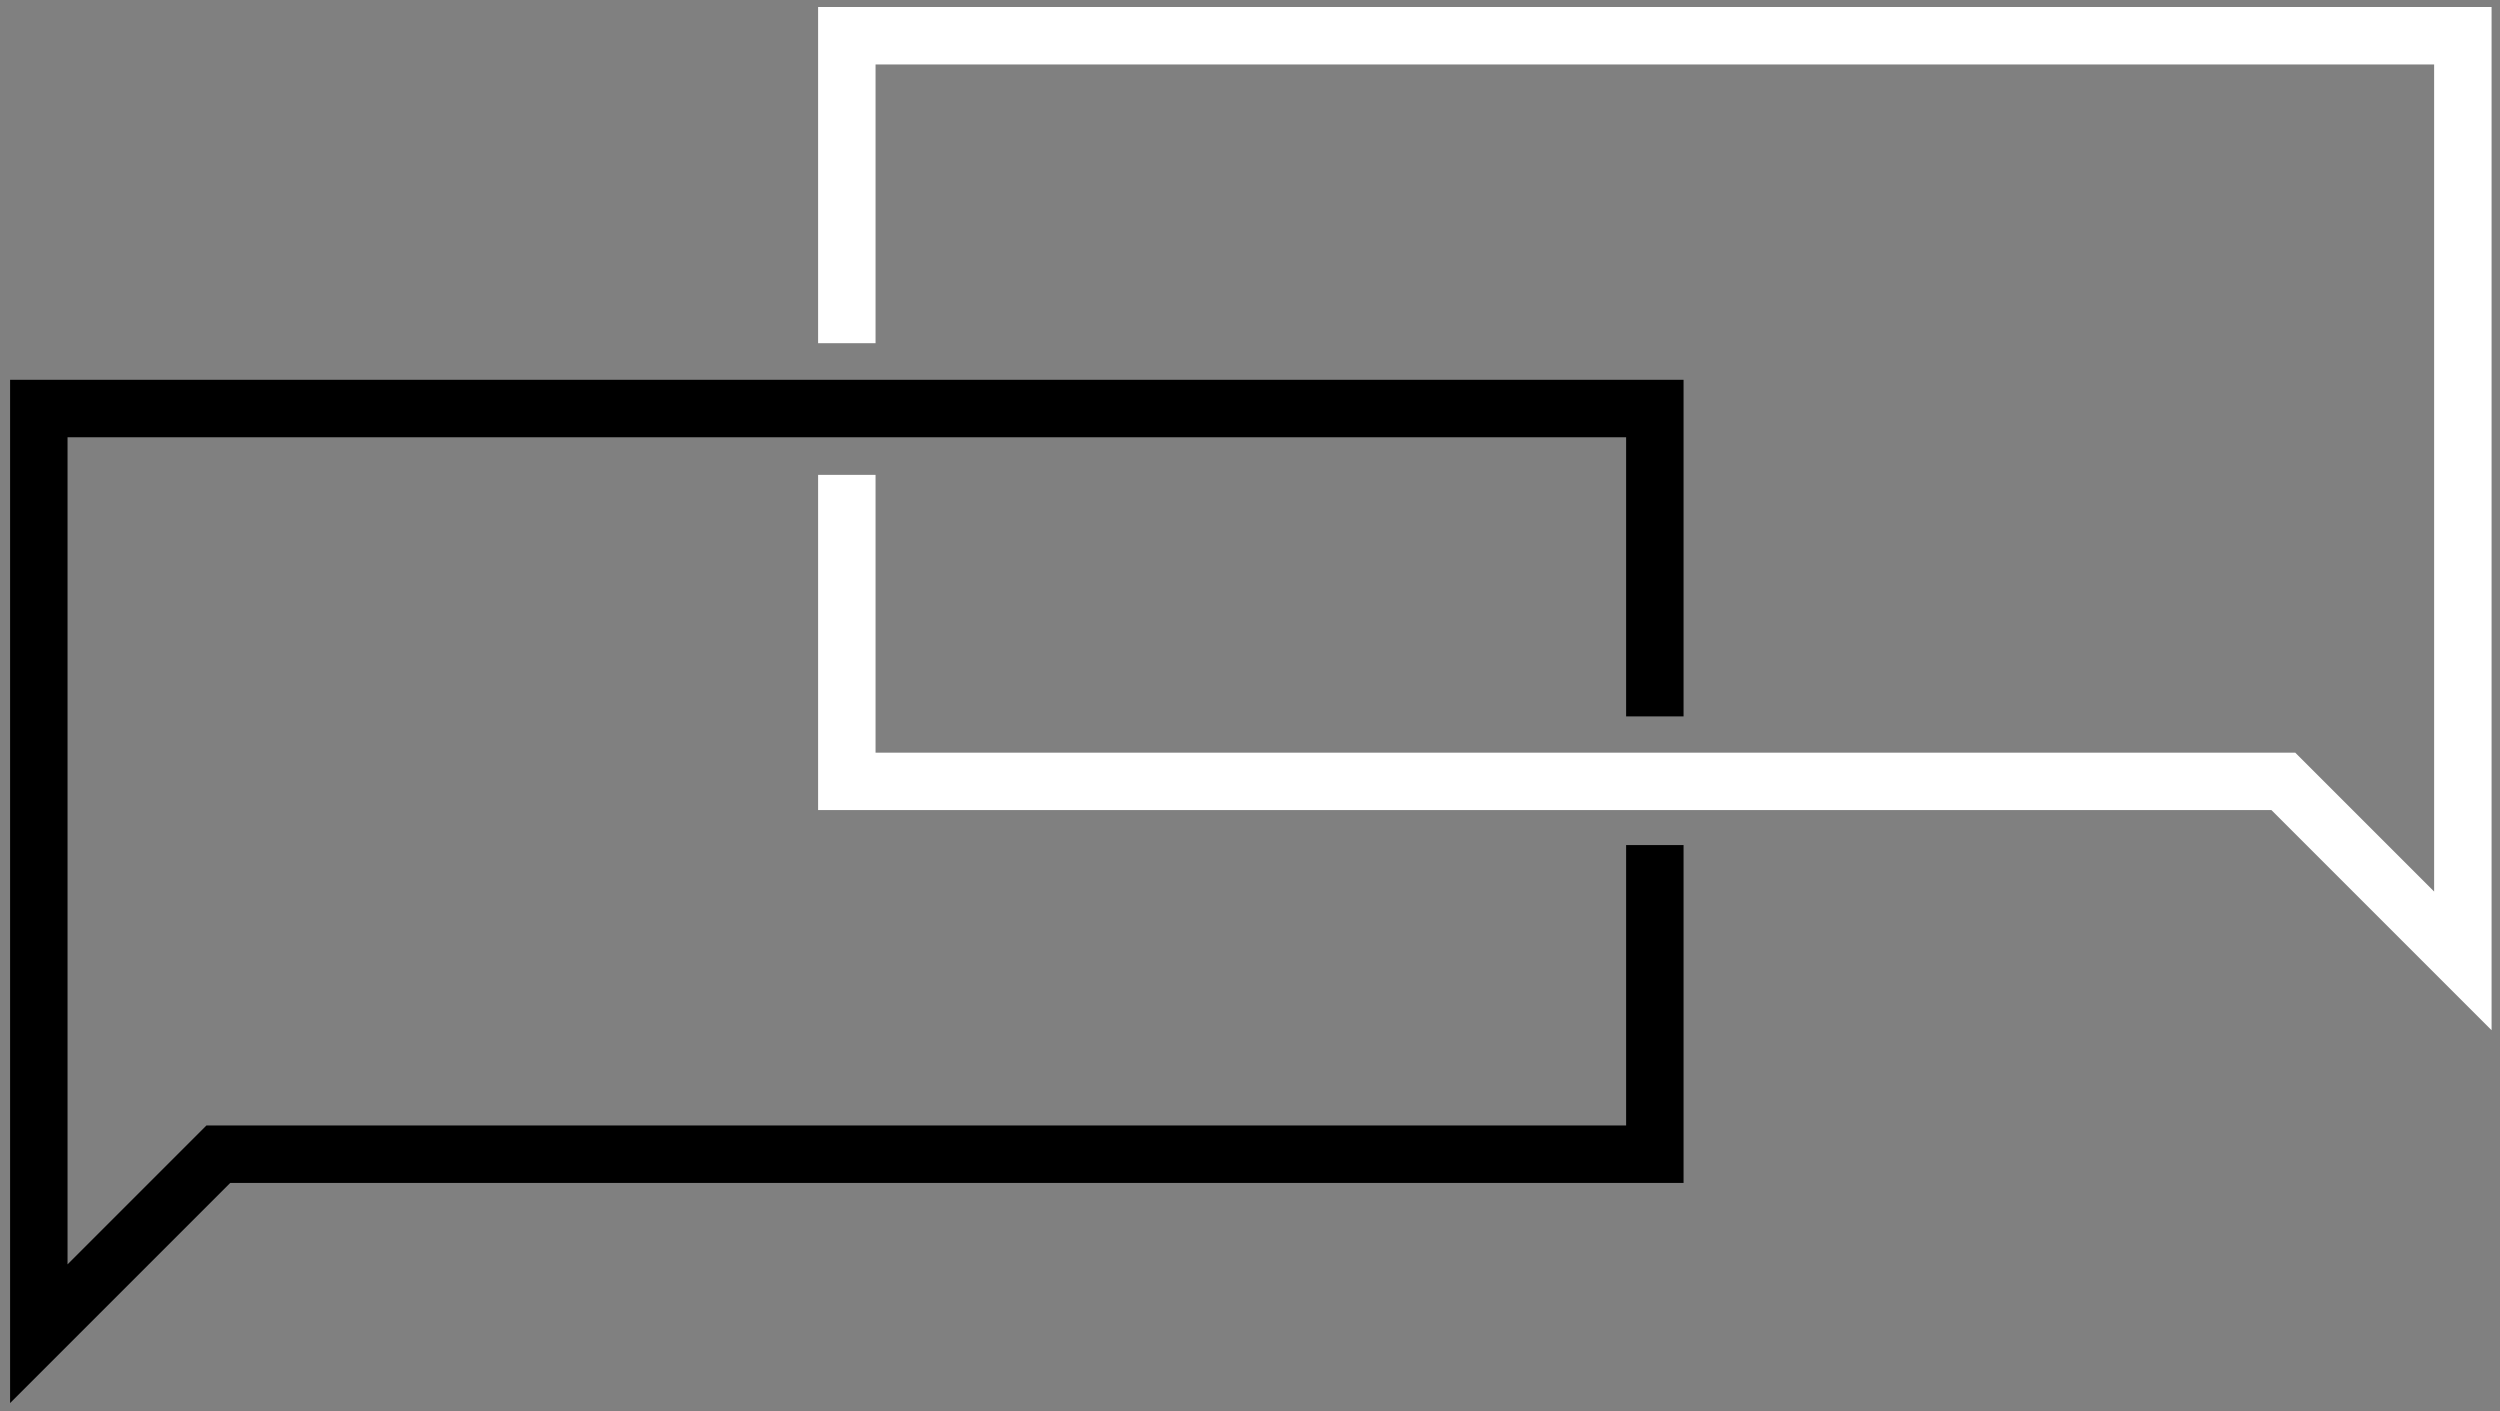
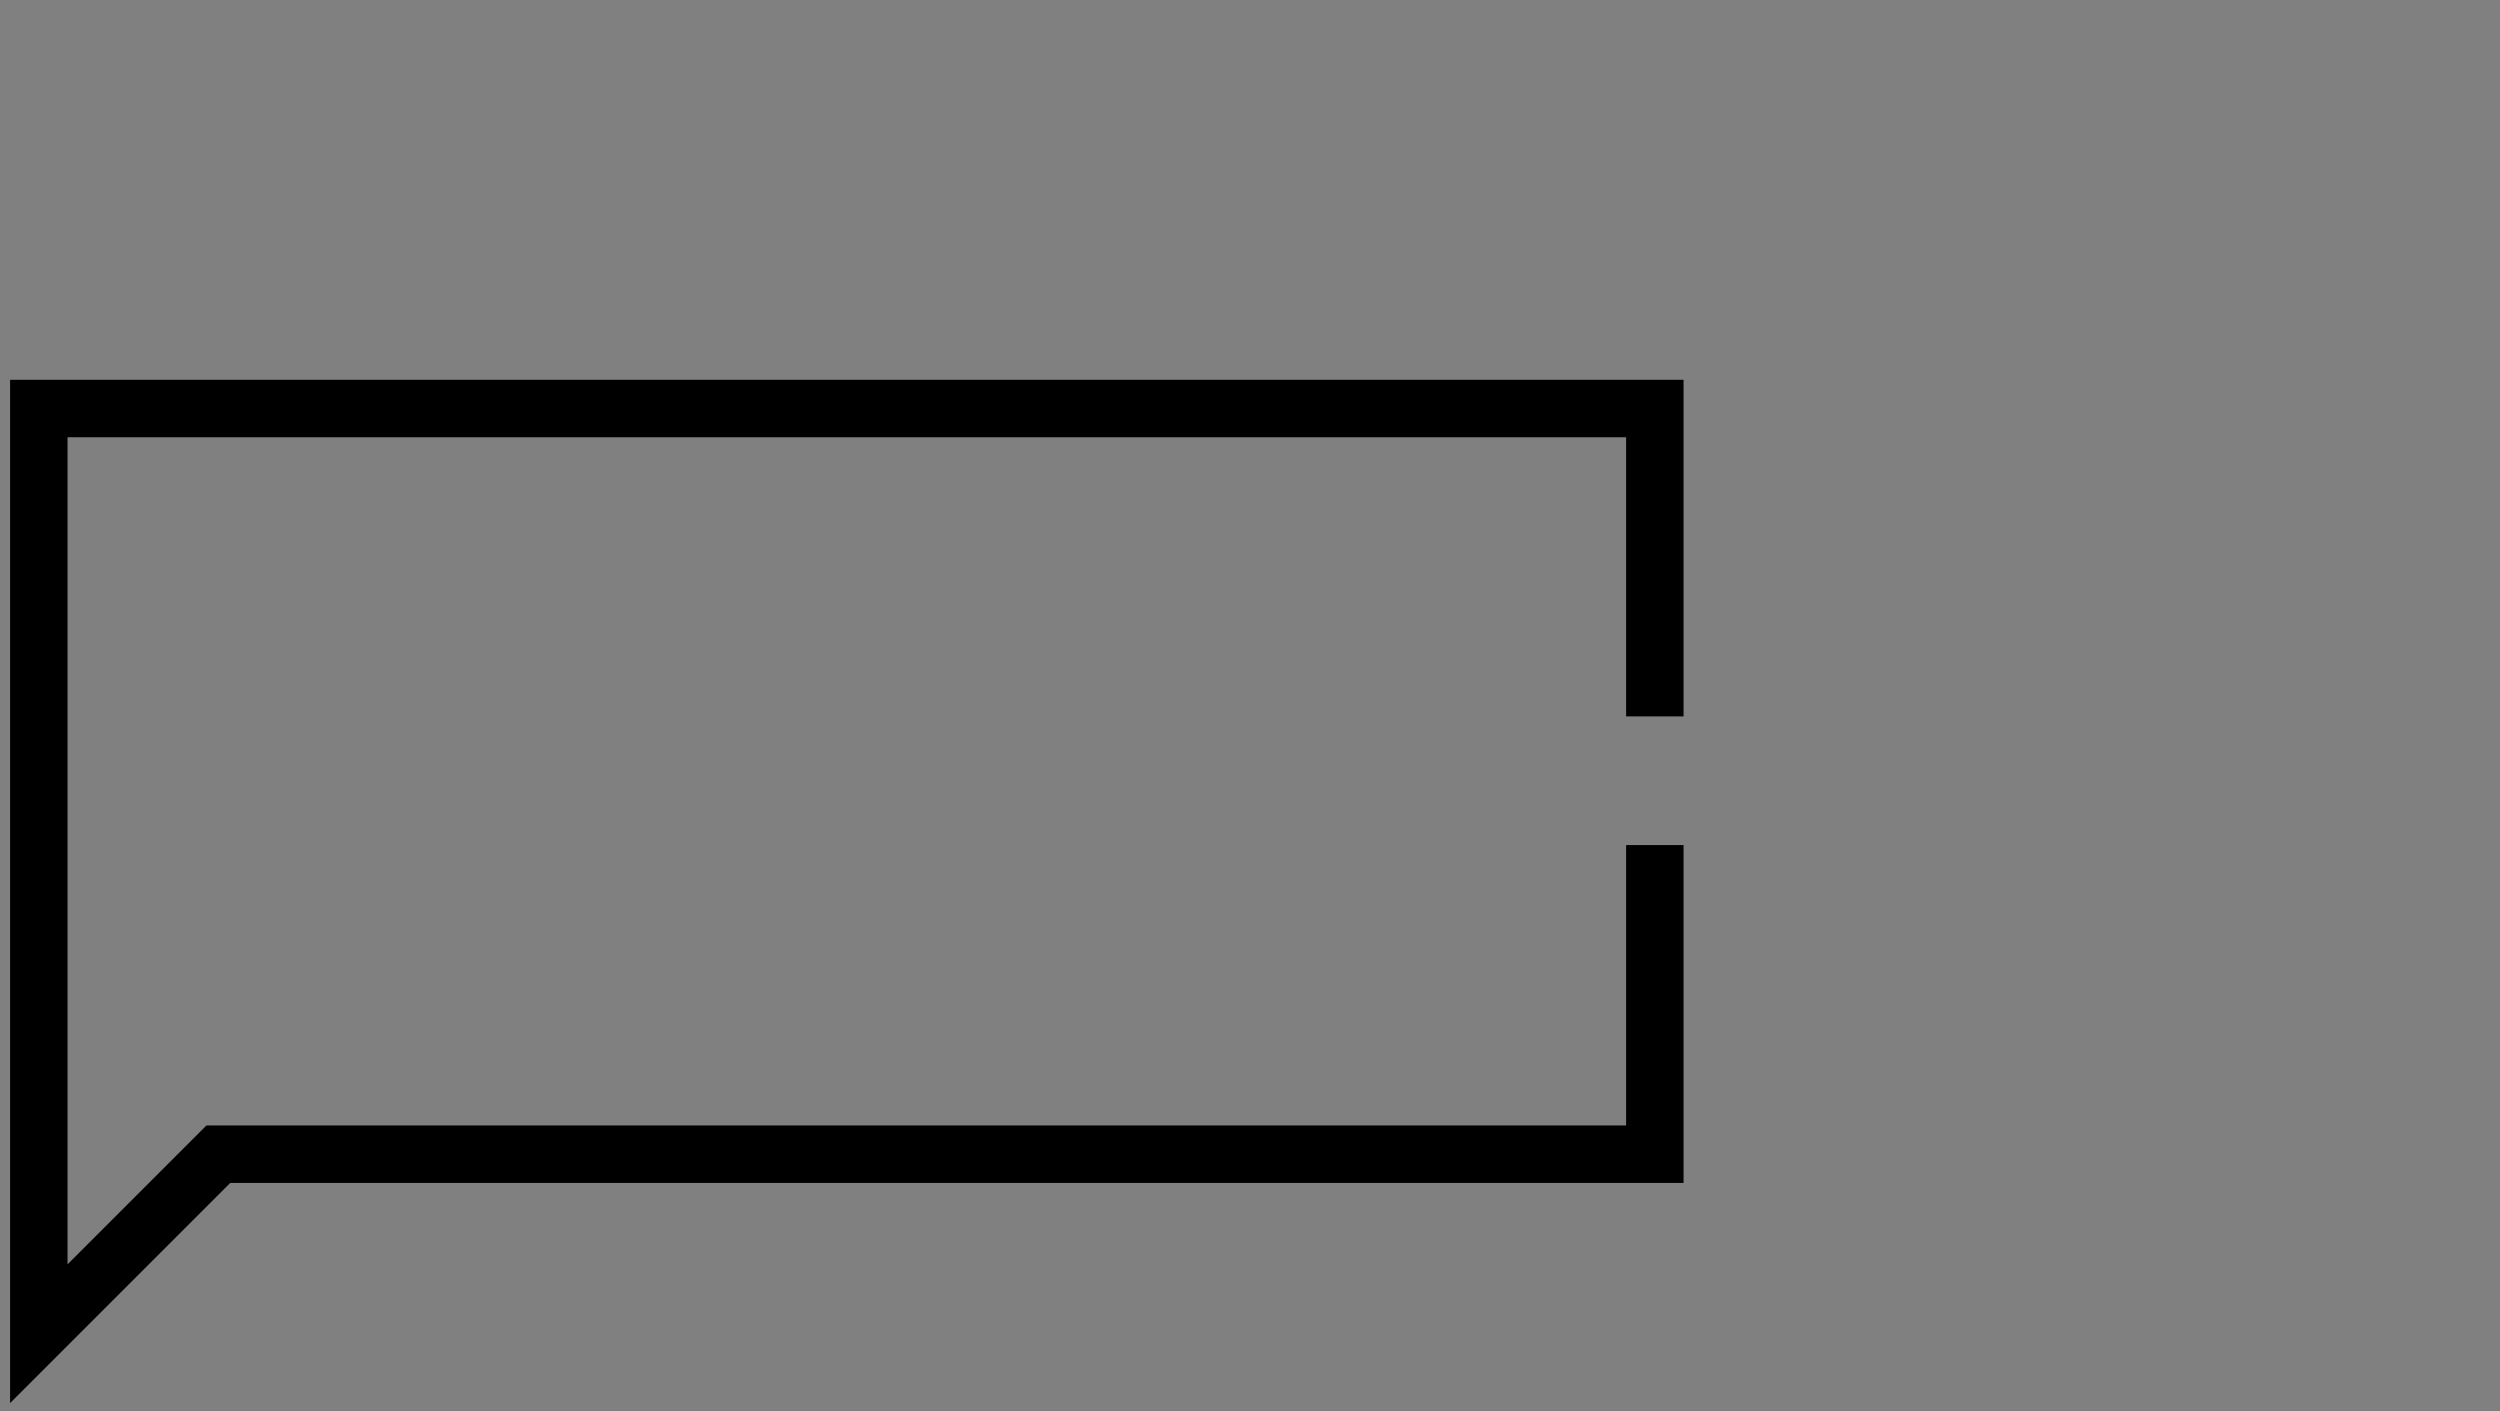
<svg xmlns="http://www.w3.org/2000/svg" id="Layer_1" x="0px" y="0px" viewBox="0 0 696.301 393" style="enable-background:new 0 0 696.301 393;" xml:space="preserve">
  <rect x="0" y="0" width="696.301" height="393" fill="#808080" stroke="none" />
  <style type="text/css">	.st0{fill:none;stroke:#FFFFFF;stroke-width:16;stroke-miterlimit:10;}	.st1{fill:none;stroke:#000000;stroke-width:16;stroke-miterlimit:10;}</style>
-   <polyline class="st0" points="235.859,95.585 235.859,9.949 685.954,9.949 685.954,267.626 635.954,217.626  235.859,217.626 235.859,132.251 " />
  <polyline class="st1" points="460.906,235.371 460.906,321.465 60.811,321.465 10.811,371.465 10.811,113.787  460.906,113.787 460.906,199.54 " />
</svg>